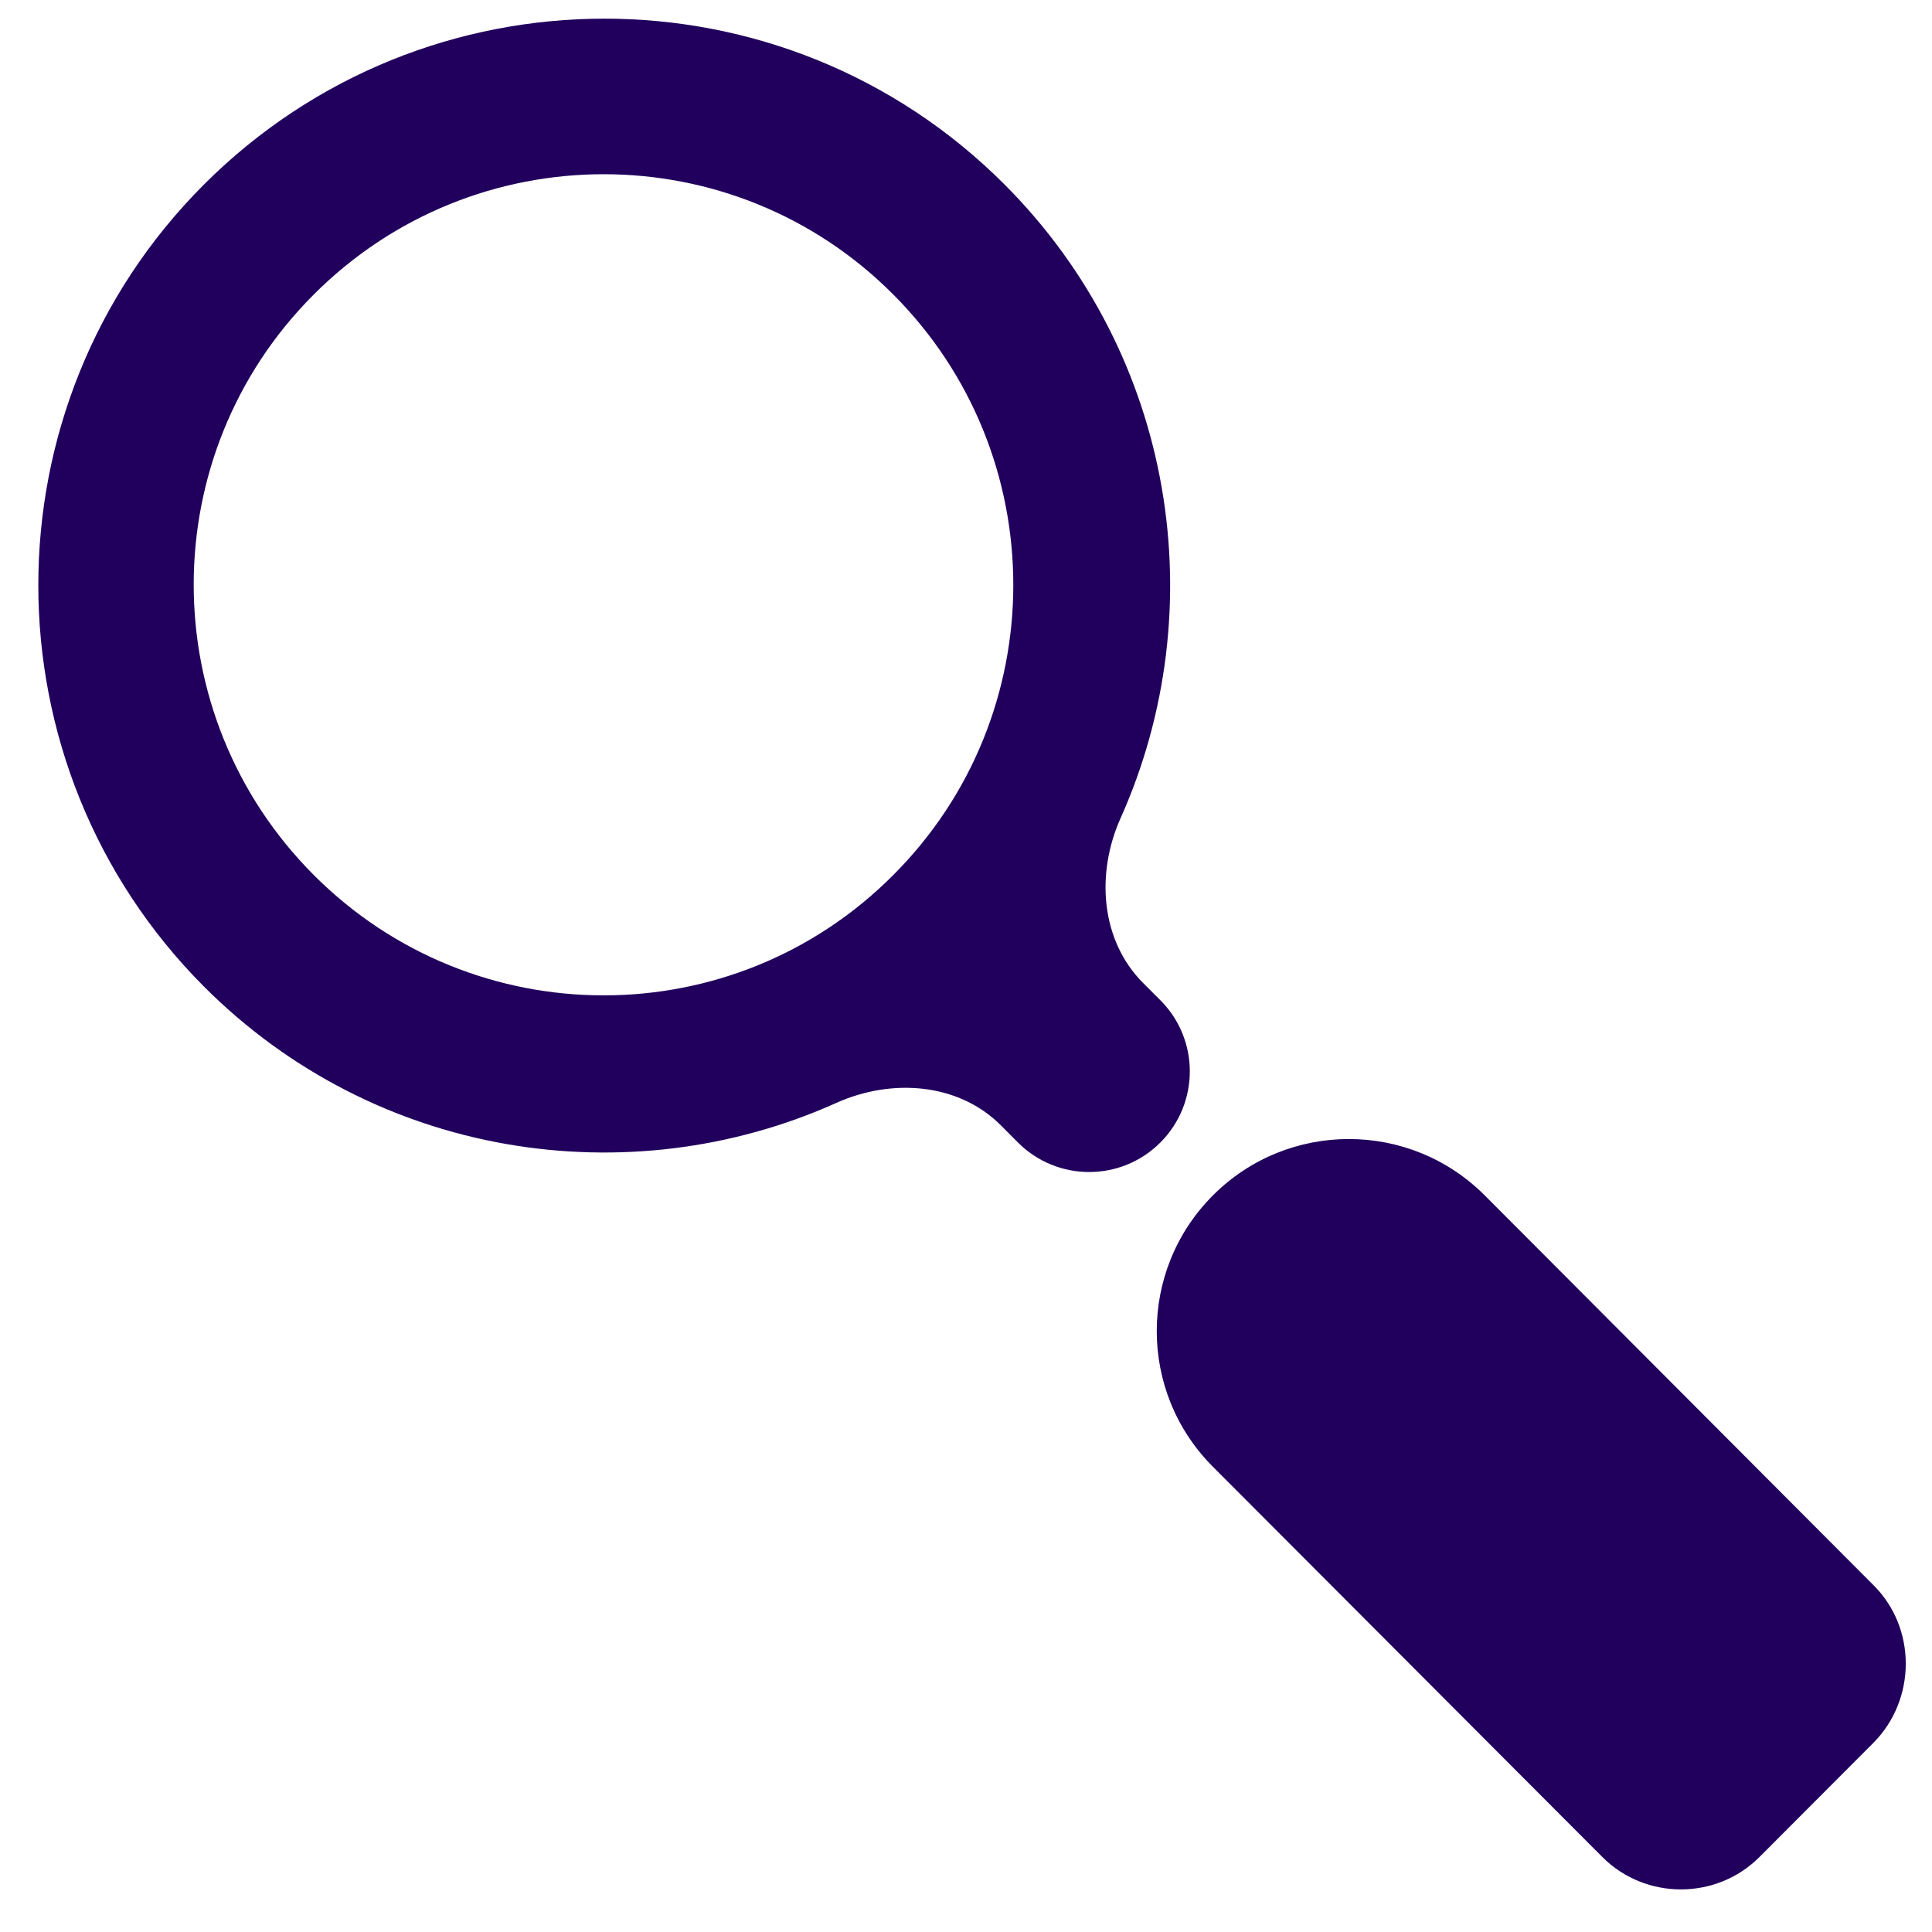
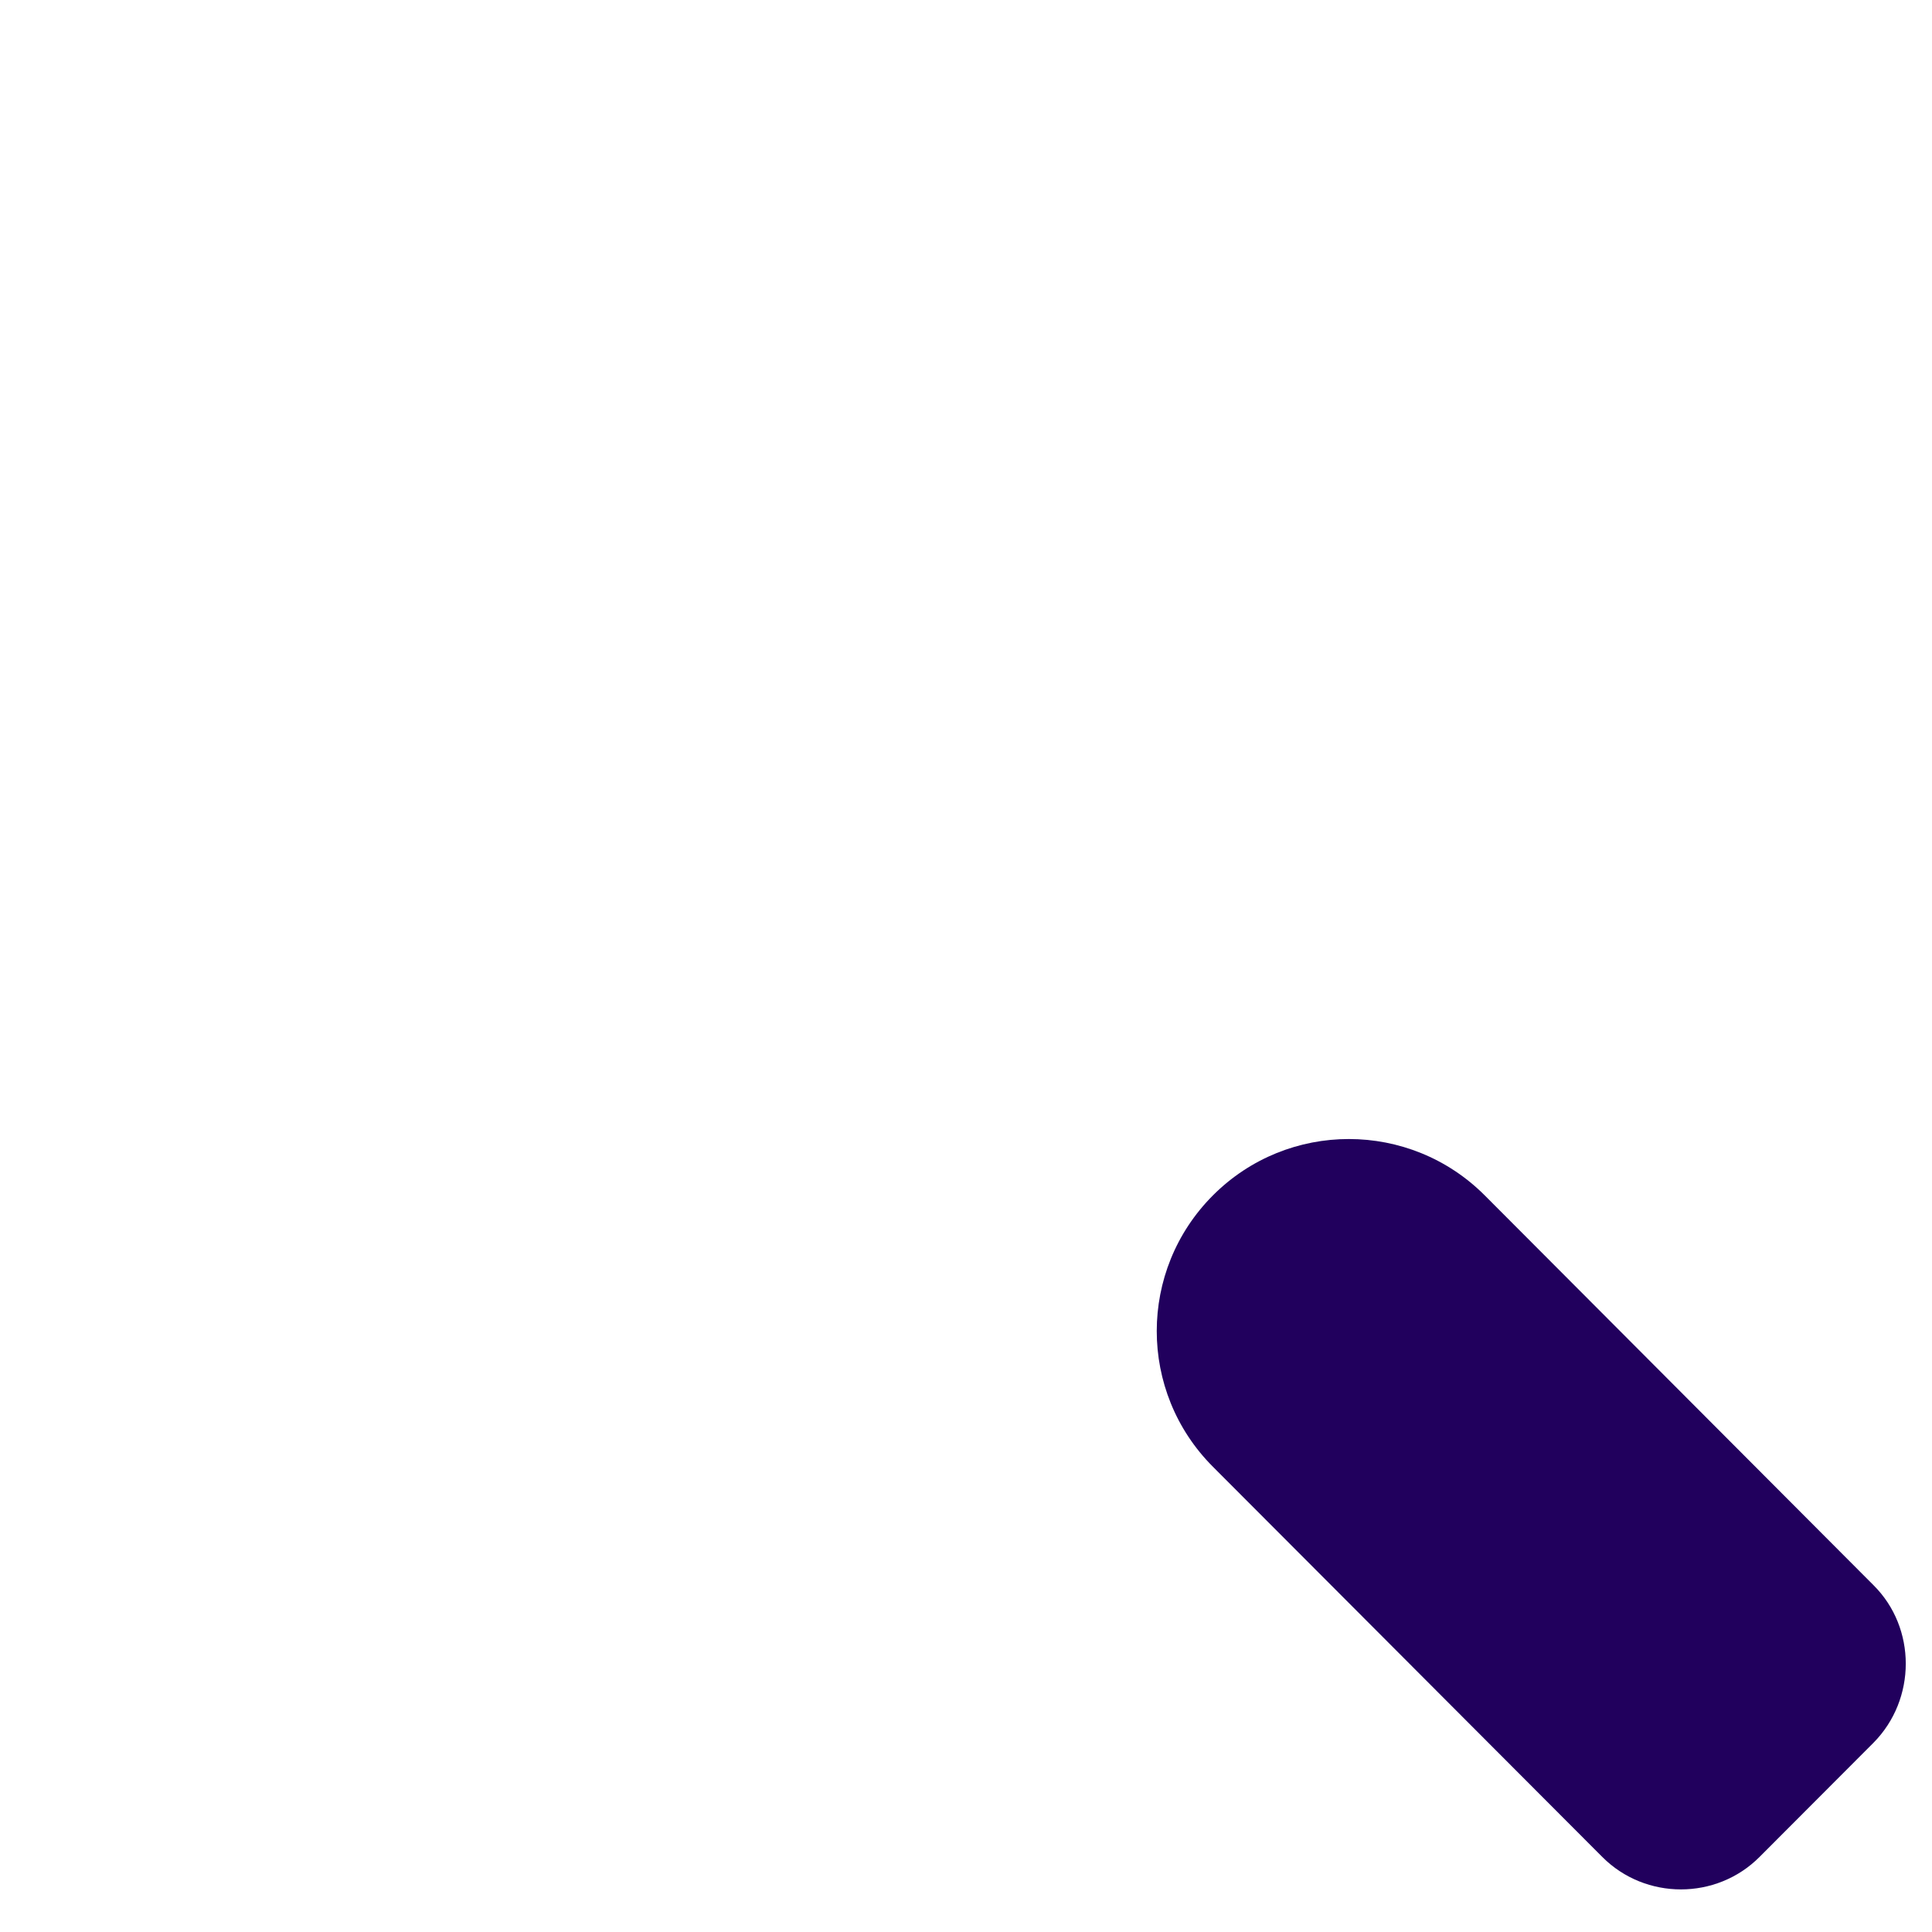
<svg xmlns="http://www.w3.org/2000/svg" width="26" height="26" viewBox="0 0 26 26" fill="none">
  <path d="M25.212 21.332L19.982 16.088C18.973 15.076 17.333 15.075 16.323 16.087C15.315 17.097 15.315 18.73 16.323 19.739L21.564 24.991C22.144 25.572 23.098 25.572 23.678 24.991L25.212 23.454C25.792 22.868 25.792 21.907 25.212 21.332Z" fill="#21005D" />
-   <path d="M13.699 15.375C14.228 15.905 15.087 15.905 15.616 15.375C16.144 14.846 16.144 13.99 15.616 13.461L15.383 13.228C14.809 12.652 14.748 11.754 15.08 11.011C16.337 8.203 15.819 4.788 13.519 2.483C10.548 -0.493 5.721 -0.493 2.745 2.483C-0.23 5.459 -0.225 10.296 2.745 13.277C5.046 15.581 8.453 16.101 11.256 14.842C11.998 14.509 12.896 14.57 13.47 15.145L13.699 15.375ZM4.223 11.776C2.068 9.617 2.068 6.117 4.223 3.963C6.378 1.805 9.871 1.805 12.021 3.963C14.175 6.122 14.175 9.622 12.021 11.776C9.871 13.935 6.378 13.935 4.223 11.776Z" fill="#21005D" />
</svg>